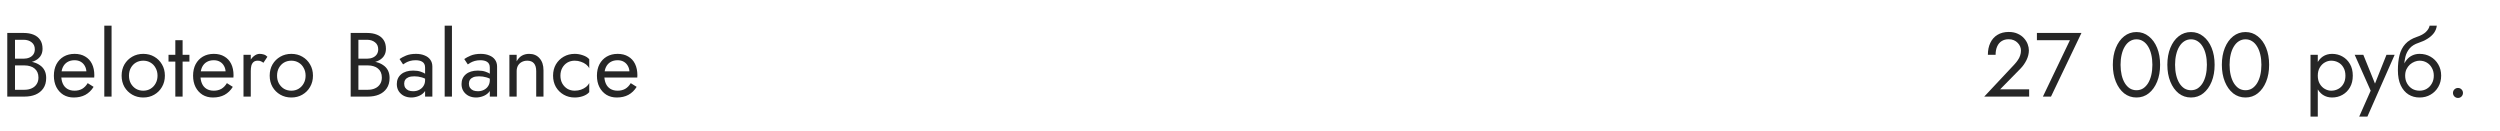
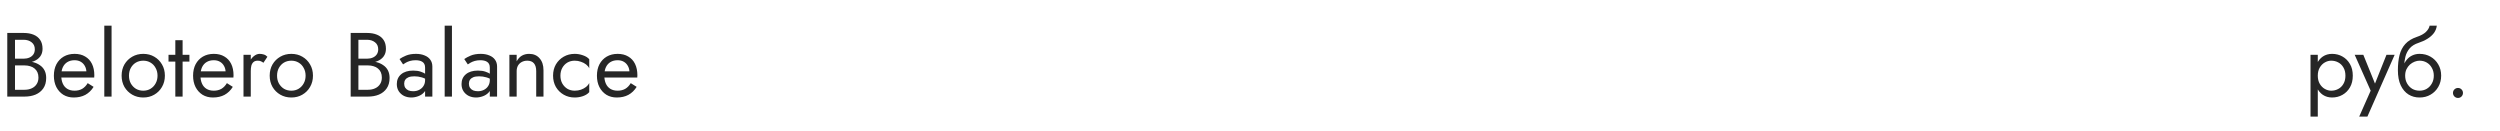
<svg xmlns="http://www.w3.org/2000/svg" width="440" height="23" viewBox="0 0 440 23" fill="none">
  <path d="M2.352 11.08H4.16C4.832 11.08 5.413 10.984 5.904 10.792C6.405 10.6 6.795 10.317 7.072 9.944C7.349 9.571 7.488 9.123 7.488 8.6C7.488 7.96 7.349 7.437 7.072 7.032C6.795 6.616 6.405 6.307 5.904 6.104C5.413 5.901 4.832 5.8 4.16 5.8H1.28V17H4.32C5.045 17 5.691 16.883 6.256 16.648C6.832 16.403 7.285 16.04 7.616 15.56C7.957 15.069 8.128 14.456 8.128 13.72C8.128 13.208 8.032 12.765 7.84 12.392C7.648 12.019 7.376 11.715 7.024 11.48C6.683 11.235 6.283 11.053 5.824 10.936C5.365 10.819 4.864 10.76 4.32 10.76H2.352V11.512H4.32C4.683 11.512 5.013 11.56 5.312 11.656C5.611 11.741 5.867 11.875 6.08 12.056C6.304 12.237 6.475 12.461 6.592 12.728C6.709 12.995 6.768 13.299 6.768 13.64C6.768 14.099 6.661 14.488 6.448 14.808C6.245 15.128 5.957 15.373 5.584 15.544C5.221 15.715 4.8 15.8 4.32 15.8H2.64V7H4.16C4.725 7 5.195 7.149 5.568 7.448C5.941 7.736 6.128 8.147 6.128 8.68C6.128 9.032 6.043 9.331 5.872 9.576C5.701 9.821 5.467 10.008 5.168 10.136C4.869 10.264 4.533 10.328 4.16 10.328H2.352V11.08ZM12.97 17.16C13.759 17.16 14.442 17.005 15.018 16.696C15.604 16.376 16.09 15.907 16.474 15.288L15.434 14.632C15.167 15.08 14.842 15.416 14.458 15.64C14.074 15.853 13.631 15.96 13.13 15.96C12.629 15.96 12.202 15.853 11.85 15.64C11.498 15.427 11.231 15.117 11.05 14.712C10.868 14.307 10.778 13.816 10.778 13.24C10.789 12.675 10.884 12.2 11.066 11.816C11.258 11.421 11.524 11.123 11.866 10.92C12.218 10.707 12.639 10.6 13.13 10.6C13.546 10.6 13.909 10.691 14.218 10.872C14.527 11.053 14.767 11.304 14.938 11.624C15.119 11.944 15.21 12.323 15.21 12.76C15.21 12.835 15.194 12.931 15.162 13.048C15.13 13.155 15.098 13.235 15.066 13.288L15.578 12.552H10.298V13.64H16.586C16.586 13.619 16.586 13.571 16.586 13.496C16.596 13.411 16.602 13.331 16.602 13.256C16.602 12.477 16.463 11.805 16.186 11.24C15.909 10.675 15.508 10.243 14.986 9.944C14.474 9.635 13.855 9.48 13.13 9.48C12.405 9.48 11.764 9.64 11.21 9.96C10.666 10.28 10.239 10.728 9.93 11.304C9.631 11.88 9.482 12.552 9.482 13.32C9.482 14.077 9.626 14.744 9.914 15.32C10.213 15.896 10.623 16.349 11.146 16.68C11.679 17 12.287 17.16 12.97 17.16ZM18.356 4.52V17H19.636V4.52H18.356ZM21.404 13.32C21.404 14.056 21.569 14.717 21.9 15.304C22.241 15.88 22.7 16.333 23.276 16.664C23.852 16.995 24.497 17.16 25.212 17.16C25.937 17.16 26.582 16.995 27.148 16.664C27.724 16.333 28.177 15.88 28.508 15.304C28.849 14.717 29.02 14.056 29.02 13.32C29.02 12.573 28.849 11.912 28.508 11.336C28.177 10.76 27.724 10.307 27.148 9.976C26.582 9.645 25.937 9.48 25.212 9.48C24.497 9.48 23.852 9.645 23.276 9.976C22.7 10.307 22.241 10.76 21.9 11.336C21.569 11.912 21.404 12.573 21.404 13.32ZM22.7 13.32C22.7 12.808 22.806 12.355 23.02 11.96C23.244 11.555 23.542 11.24 23.916 11.016C24.3 10.792 24.732 10.68 25.212 10.68C25.692 10.68 26.118 10.792 26.492 11.016C26.876 11.24 27.174 11.555 27.388 11.96C27.612 12.355 27.724 12.808 27.724 13.32C27.724 13.832 27.612 14.285 27.388 14.68C27.174 15.075 26.876 15.389 26.492 15.624C26.118 15.848 25.692 15.96 25.212 15.96C24.732 15.96 24.3 15.848 23.916 15.624C23.542 15.389 23.244 15.075 23.02 14.68C22.806 14.285 22.7 13.832 22.7 13.32ZM29.658 9.64V10.84H33.338V9.64H29.658ZM30.858 7.08V17H32.138V7.08H30.858ZM37.47 17.16C38.259 17.16 38.942 17.005 39.518 16.696C40.105 16.376 40.59 15.907 40.974 15.288L39.934 14.632C39.667 15.08 39.342 15.416 38.958 15.64C38.574 15.853 38.131 15.96 37.63 15.96C37.129 15.96 36.702 15.853 36.35 15.64C35.998 15.427 35.731 15.117 35.55 14.712C35.368 14.307 35.278 13.816 35.278 13.24C35.288 12.675 35.385 12.2 35.566 11.816C35.758 11.421 36.025 11.123 36.366 10.92C36.718 10.707 37.139 10.6 37.63 10.6C38.046 10.6 38.408 10.691 38.718 10.872C39.027 11.053 39.267 11.304 39.438 11.624C39.619 11.944 39.71 12.323 39.71 12.76C39.71 12.835 39.694 12.931 39.662 13.048C39.63 13.155 39.598 13.235 39.566 13.288L40.078 12.552H34.798V13.64H41.086C41.086 13.619 41.086 13.571 41.086 13.496C41.096 13.411 41.102 13.331 41.102 13.256C41.102 12.477 40.963 11.805 40.686 11.24C40.408 10.675 40.008 10.243 39.486 9.944C38.974 9.635 38.355 9.48 37.63 9.48C36.904 9.48 36.264 9.64 35.71 9.96C35.166 10.28 34.739 10.728 34.43 11.304C34.131 11.88 33.982 12.552 33.982 13.32C33.982 14.077 34.126 14.744 34.414 15.32C34.712 15.896 35.123 16.349 35.646 16.68C36.179 17 36.787 17.16 37.47 17.16ZM44.136 9.64H42.856V17H44.136V9.64ZM46.36 11.048L47.064 9.992C46.872 9.789 46.659 9.656 46.424 9.592C46.2 9.517 45.955 9.48 45.688 9.48C45.347 9.48 45.011 9.613 44.68 9.88C44.35 10.147 44.078 10.509 43.864 10.968C43.662 11.416 43.56 11.933 43.56 12.52H44.136C44.136 12.168 44.168 11.853 44.232 11.576C44.307 11.299 44.435 11.08 44.616 10.92C44.798 10.76 45.048 10.68 45.368 10.68C45.582 10.68 45.758 10.712 45.896 10.776C46.035 10.829 46.19 10.92 46.36 11.048ZM47.466 13.32C47.466 14.056 47.632 14.717 47.962 15.304C48.304 15.88 48.762 16.333 49.338 16.664C49.914 16.995 50.56 17.16 51.274 17.16C52 17.16 52.645 16.995 53.21 16.664C53.786 16.333 54.24 15.88 54.57 15.304C54.912 14.717 55.082 14.056 55.082 13.32C55.082 12.573 54.912 11.912 54.57 11.336C54.24 10.76 53.786 10.307 53.21 9.976C52.645 9.645 52 9.48 51.274 9.48C50.56 9.48 49.914 9.645 49.338 9.976C48.762 10.307 48.304 10.76 47.962 11.336C47.632 11.912 47.466 12.573 47.466 13.32ZM48.762 13.32C48.762 12.808 48.869 12.355 49.082 11.96C49.306 11.555 49.605 11.24 49.978 11.016C50.362 10.792 50.794 10.68 51.274 10.68C51.754 10.68 52.181 10.792 52.554 11.016C52.938 11.24 53.237 11.555 53.45 11.96C53.674 12.355 53.786 12.808 53.786 13.32C53.786 13.832 53.674 14.285 53.45 14.68C53.237 15.075 52.938 15.389 52.554 15.624C52.181 15.848 51.754 15.96 51.274 15.96C50.794 15.96 50.362 15.848 49.978 15.624C49.605 15.389 49.306 15.075 49.082 14.68C48.869 14.285 48.762 13.832 48.762 13.32ZM62.789 11.08H64.597C65.269 11.08 65.851 10.984 66.341 10.792C66.843 10.6 67.232 10.317 67.51 9.944C67.787 9.571 67.925 9.123 67.925 8.6C67.925 7.96 67.787 7.437 67.51 7.032C67.232 6.616 66.843 6.307 66.341 6.104C65.851 5.901 65.269 5.8 64.597 5.8H61.718V17H64.757C65.483 17 66.128 16.883 66.694 16.648C67.269 16.403 67.723 16.04 68.053 15.56C68.395 15.069 68.566 14.456 68.566 13.72C68.566 13.208 68.469 12.765 68.278 12.392C68.085 12.019 67.814 11.715 67.462 11.48C67.12 11.235 66.72 11.053 66.261 10.936C65.803 10.819 65.302 10.76 64.757 10.76H62.789V11.512H64.757C65.12 11.512 65.451 11.56 65.749 11.656C66.048 11.741 66.304 11.875 66.517 12.056C66.742 12.237 66.912 12.461 67.029 12.728C67.147 12.995 67.206 13.299 67.206 13.64C67.206 14.099 67.099 14.488 66.885 14.808C66.683 15.128 66.395 15.373 66.022 15.544C65.659 15.715 65.237 15.8 64.757 15.8H63.078V7H64.597C65.163 7 65.632 7.149 66.005 7.448C66.379 7.736 66.566 8.147 66.566 8.68C66.566 9.032 66.48 9.331 66.309 9.576C66.139 9.821 65.904 10.008 65.606 10.136C65.307 10.264 64.971 10.328 64.597 10.328H62.789V11.08ZM71.135 14.728C71.135 14.461 71.199 14.232 71.327 14.04C71.455 13.848 71.647 13.699 71.903 13.592C72.17 13.485 72.511 13.432 72.927 13.432C73.375 13.432 73.797 13.491 74.191 13.608C74.586 13.715 74.97 13.896 75.343 14.152V13.4C75.269 13.304 75.125 13.181 74.911 13.032C74.698 12.872 74.41 12.733 74.047 12.616C73.695 12.488 73.253 12.424 72.719 12.424C71.813 12.424 71.103 12.643 70.591 13.08C70.09 13.507 69.839 14.077 69.839 14.792C69.839 15.293 69.957 15.72 70.191 16.072C70.426 16.424 70.735 16.696 71.119 16.888C71.514 17.069 71.935 17.16 72.383 17.16C72.789 17.16 73.194 17.085 73.599 16.936C74.015 16.787 74.362 16.557 74.639 16.248C74.927 15.939 75.071 15.549 75.071 15.08L74.815 14.12C74.815 14.504 74.719 14.845 74.527 15.144C74.346 15.432 74.095 15.656 73.775 15.816C73.466 15.976 73.114 16.056 72.719 16.056C72.41 16.056 72.133 16.008 71.887 15.912C71.653 15.805 71.466 15.651 71.327 15.448C71.199 15.245 71.135 15.005 71.135 14.728ZM70.943 11.336C71.061 11.251 71.221 11.149 71.423 11.032C71.626 10.915 71.871 10.813 72.159 10.728C72.458 10.643 72.789 10.6 73.151 10.6C73.375 10.6 73.589 10.621 73.791 10.664C73.994 10.707 74.17 10.776 74.319 10.872C74.479 10.968 74.602 11.101 74.687 11.272C74.773 11.432 74.815 11.64 74.815 11.896V17H76.095V11.72C76.095 11.24 75.973 10.835 75.727 10.504C75.493 10.173 75.157 9.923 74.719 9.752C74.293 9.571 73.791 9.48 73.215 9.48C72.533 9.48 71.946 9.581 71.455 9.784C70.975 9.987 70.597 10.189 70.319 10.392L70.943 11.336ZM78.263 4.52V17H79.543V4.52H78.263ZM82.526 14.728C82.526 14.461 82.59 14.232 82.718 14.04C82.846 13.848 83.038 13.699 83.294 13.592C83.561 13.485 83.902 13.432 84.318 13.432C84.766 13.432 85.187 13.491 85.582 13.608C85.977 13.715 86.361 13.896 86.734 14.152V13.4C86.659 13.304 86.515 13.181 86.302 13.032C86.089 12.872 85.801 12.733 85.438 12.616C85.086 12.488 84.643 12.424 84.11 12.424C83.203 12.424 82.494 12.643 81.982 13.08C81.481 13.507 81.23 14.077 81.23 14.792C81.23 15.293 81.347 15.72 81.582 16.072C81.817 16.424 82.126 16.696 82.51 16.888C82.905 17.069 83.326 17.16 83.774 17.16C84.179 17.16 84.585 17.085 84.99 16.936C85.406 16.787 85.753 16.557 86.03 16.248C86.318 15.939 86.462 15.549 86.462 15.08L86.206 14.12C86.206 14.504 86.11 14.845 85.918 15.144C85.737 15.432 85.486 15.656 85.166 15.816C84.857 15.976 84.505 16.056 84.11 16.056C83.801 16.056 83.523 16.008 83.278 15.912C83.043 15.805 82.857 15.651 82.718 15.448C82.59 15.245 82.526 15.005 82.526 14.728ZM82.334 11.336C82.451 11.251 82.611 11.149 82.814 11.032C83.017 10.915 83.262 10.813 83.55 10.728C83.849 10.643 84.179 10.6 84.542 10.6C84.766 10.6 84.979 10.621 85.182 10.664C85.385 10.707 85.561 10.776 85.71 10.872C85.87 10.968 85.993 11.101 86.078 11.272C86.163 11.432 86.206 11.64 86.206 11.896V17H87.486V11.72C87.486 11.24 87.363 10.835 87.118 10.504C86.883 10.173 86.547 9.923 86.11 9.752C85.683 9.571 85.182 9.48 84.606 9.48C83.923 9.48 83.337 9.581 82.846 9.784C82.366 9.987 81.987 10.189 81.71 10.392L82.334 11.336ZM94.373 12.52V17H95.653V12.36C95.653 11.475 95.424 10.776 94.965 10.264C94.517 9.741 93.904 9.48 93.125 9.48C92.645 9.48 92.219 9.587 91.845 9.8C91.483 10.013 91.178 10.344 90.933 10.792V9.64H89.653V17H90.933V12.52C90.933 12.157 91.008 11.837 91.157 11.56C91.317 11.283 91.536 11.069 91.813 10.92C92.101 10.76 92.432 10.68 92.805 10.68C93.317 10.68 93.707 10.835 93.973 11.144C94.24 11.453 94.373 11.912 94.373 12.52ZM98.635 13.32C98.635 12.808 98.742 12.355 98.955 11.96C99.179 11.555 99.478 11.24 99.851 11.016C100.235 10.792 100.667 10.68 101.147 10.68C101.542 10.68 101.91 10.744 102.251 10.872C102.603 10.989 102.907 11.149 103.163 11.352C103.419 11.555 103.601 11.779 103.707 12.024V10.424C103.451 10.125 103.083 9.896 102.603 9.736C102.134 9.565 101.649 9.48 101.147 9.48C100.433 9.48 99.787 9.645 99.211 9.976C98.635 10.307 98.177 10.76 97.835 11.336C97.505 11.912 97.339 12.573 97.339 13.32C97.339 14.056 97.505 14.717 97.835 15.304C98.177 15.88 98.635 16.333 99.211 16.664C99.787 16.995 100.433 17.16 101.147 17.16C101.649 17.16 102.134 17.08 102.603 16.92C103.083 16.749 103.451 16.515 103.707 16.216V14.616C103.601 14.851 103.419 15.075 103.163 15.288C102.907 15.491 102.603 15.656 102.251 15.784C101.91 15.901 101.542 15.96 101.147 15.96C100.667 15.96 100.235 15.848 99.851 15.624C99.478 15.389 99.179 15.075 98.955 14.68C98.742 14.285 98.635 13.832 98.635 13.32ZM108.548 17.16C109.337 17.16 110.02 17.005 110.596 16.696C111.183 16.376 111.668 15.907 112.052 15.288L111.012 14.632C110.745 15.08 110.42 15.416 110.036 15.64C109.652 15.853 109.209 15.96 108.708 15.96C108.207 15.96 107.78 15.853 107.428 15.64C107.076 15.427 106.809 15.117 106.628 14.712C106.447 14.307 106.356 13.816 106.356 13.24C106.367 12.675 106.463 12.2 106.644 11.816C106.836 11.421 107.103 11.123 107.444 10.92C107.796 10.707 108.217 10.6 108.708 10.6C109.124 10.6 109.487 10.691 109.796 10.872C110.105 11.053 110.345 11.304 110.516 11.624C110.697 11.944 110.788 12.323 110.788 12.76C110.788 12.835 110.772 12.931 110.74 13.048C110.708 13.155 110.676 13.235 110.644 13.288L111.156 12.552H105.876V13.64H112.164C112.164 13.619 112.164 13.571 112.164 13.496C112.175 13.411 112.18 13.331 112.18 13.256C112.18 12.477 112.041 11.805 111.764 11.24C111.487 10.675 111.087 10.243 110.564 9.944C110.052 9.635 109.433 9.48 108.708 9.48C107.983 9.48 107.343 9.64 106.788 9.96C106.244 10.28 105.817 10.728 105.508 11.304C105.209 11.88 105.06 12.552 105.06 13.32C105.06 14.077 105.204 14.744 105.492 15.32C105.791 15.896 106.201 16.349 106.724 16.68C107.257 17 107.865 17.16 108.548 17.16Z" fill="#262626" />
-   <path d="M349.226 17H357.13V15.72H352.026L355.594 12.088C356.032 11.64 356.389 11.133 356.666 10.568C356.944 10.003 357.082 9.432 357.082 8.856C357.082 8.515 357.013 8.157 356.874 7.784C356.736 7.411 356.522 7.064 356.234 6.744C355.946 6.413 355.578 6.147 355.13 5.944C354.682 5.731 354.149 5.624 353.53 5.624C352.762 5.624 352.101 5.795 351.546 6.136C351.002 6.467 350.586 6.936 350.298 7.544C350.01 8.141 349.866 8.84 349.866 9.64H351.226C351.226 9.075 351.317 8.589 351.498 8.184C351.68 7.768 351.941 7.453 352.282 7.24C352.634 7.016 353.05 6.904 353.53 6.904C353.872 6.904 354.176 6.963 354.442 7.08C354.709 7.197 354.933 7.352 355.114 7.544C355.306 7.736 355.45 7.949 355.546 8.184C355.642 8.419 355.69 8.659 355.69 8.904C355.69 9.203 355.642 9.491 355.546 9.768C355.461 10.035 355.328 10.301 355.146 10.568C354.976 10.824 354.768 11.085 354.522 11.352L349.226 17ZM358.496 7.08H364.304L359.552 17H360.976L366.336 5.8H358.496V7.08ZM373.219 11.4C373.219 10.749 373.283 10.152 373.411 9.608C373.539 9.053 373.725 8.579 373.971 8.184C374.216 7.779 374.509 7.469 374.851 7.256C375.203 7.032 375.592 6.92 376.019 6.92C376.456 6.92 376.845 7.032 377.187 7.256C377.528 7.469 377.821 7.779 378.067 8.184C378.312 8.579 378.499 9.053 378.627 9.608C378.755 10.152 378.819 10.749 378.819 11.4C378.819 12.051 378.755 12.653 378.627 13.208C378.499 13.752 378.312 14.227 378.067 14.632C377.821 15.027 377.528 15.336 377.187 15.56C376.845 15.773 376.456 15.88 376.019 15.88C375.592 15.88 375.203 15.773 374.851 15.56C374.509 15.336 374.216 15.027 373.971 14.632C373.725 14.227 373.539 13.752 373.411 13.208C373.283 12.653 373.219 12.051 373.219 11.4ZM371.859 11.4C371.859 12.52 372.035 13.512 372.387 14.376C372.739 15.24 373.224 15.923 373.843 16.424C374.472 16.915 375.197 17.16 376.019 17.16C376.84 17.16 377.56 16.915 378.179 16.424C378.808 15.923 379.299 15.24 379.651 14.376C380.003 13.512 380.179 12.52 380.179 11.4C380.179 10.28 380.003 9.288 379.651 8.424C379.299 7.56 378.808 6.883 378.179 6.392C377.56 5.891 376.84 5.64 376.019 5.64C375.197 5.64 374.472 5.891 373.843 6.392C373.224 6.883 372.739 7.56 372.387 8.424C372.035 9.288 371.859 10.28 371.859 11.4ZM382.812 11.4C382.812 10.749 382.877 10.152 383.005 9.608C383.133 9.053 383.319 8.579 383.565 8.184C383.81 7.779 384.103 7.469 384.445 7.256C384.797 7.032 385.186 6.92 385.613 6.92C386.05 6.92 386.439 7.032 386.781 7.256C387.122 7.469 387.415 7.779 387.661 8.184C387.906 8.579 388.093 9.053 388.221 9.608C388.349 10.152 388.413 10.749 388.413 11.4C388.413 12.051 388.349 12.653 388.221 13.208C388.093 13.752 387.906 14.227 387.661 14.632C387.415 15.027 387.122 15.336 386.781 15.56C386.439 15.773 386.05 15.88 385.613 15.88C385.186 15.88 384.797 15.773 384.445 15.56C384.103 15.336 383.81 15.027 383.565 14.632C383.319 14.227 383.133 13.752 383.005 13.208C382.877 12.653 382.812 12.051 382.812 11.4ZM381.453 11.4C381.453 12.52 381.629 13.512 381.981 14.376C382.333 15.24 382.818 15.923 383.437 16.424C384.066 16.915 384.791 17.16 385.613 17.16C386.434 17.16 387.154 16.915 387.773 16.424C388.402 15.923 388.893 15.24 389.245 14.376C389.597 13.512 389.773 12.52 389.773 11.4C389.773 10.28 389.597 9.288 389.245 8.424C388.893 7.56 388.402 6.883 387.773 6.392C387.154 5.891 386.434 5.64 385.613 5.64C384.791 5.64 384.066 5.891 383.437 6.392C382.818 6.883 382.333 7.56 381.981 8.424C381.629 9.288 381.453 10.28 381.453 11.4ZM392.406 11.4C392.406 10.749 392.47 10.152 392.598 9.608C392.726 9.053 392.913 8.579 393.158 8.184C393.404 7.779 393.697 7.469 394.038 7.256C394.39 7.032 394.78 6.92 395.206 6.92C395.644 6.92 396.033 7.032 396.374 7.256C396.716 7.469 397.009 7.779 397.254 8.184C397.5 8.579 397.686 9.053 397.814 9.608C397.942 10.152 398.006 10.749 398.006 11.4C398.006 12.051 397.942 12.653 397.814 13.208C397.686 13.752 397.5 14.227 397.254 14.632C397.009 15.027 396.716 15.336 396.374 15.56C396.033 15.773 395.644 15.88 395.206 15.88C394.78 15.88 394.39 15.773 394.038 15.56C393.697 15.336 393.404 15.027 393.158 14.632C392.913 14.227 392.726 13.752 392.598 13.208C392.47 12.653 392.406 12.051 392.406 11.4ZM391.046 11.4C391.046 12.52 391.222 13.512 391.574 14.376C391.926 15.24 392.412 15.923 393.03 16.424C393.66 16.915 394.385 17.16 395.206 17.16C396.028 17.16 396.748 16.915 397.366 16.424C397.996 15.923 398.486 15.24 398.838 14.376C399.19 13.512 399.366 12.52 399.366 11.4C399.366 10.28 399.19 9.288 398.838 8.424C398.486 7.56 397.996 6.883 397.366 6.392C396.748 5.891 396.028 5.64 395.206 5.64C394.385 5.64 393.66 5.891 393.03 6.392C392.412 6.883 391.926 7.56 391.574 8.424C391.222 9.288 391.046 10.28 391.046 11.4Z" fill="#262626" />
  <path d="M407.931 20.52V9.64H406.651V20.52H407.931ZM414.091 13.32C414.091 12.52 413.926 11.837 413.595 11.272C413.265 10.696 412.822 10.253 412.267 9.944C411.723 9.635 411.115 9.48 410.443 9.48C409.835 9.48 409.297 9.635 408.827 9.944C408.369 10.253 408.006 10.696 407.739 11.272C407.483 11.837 407.355 12.52 407.355 13.32C407.355 14.109 407.483 14.792 407.739 15.368C408.006 15.944 408.369 16.387 408.827 16.696C409.297 17.005 409.835 17.16 410.443 17.16C411.115 17.16 411.723 17.005 412.267 16.696C412.822 16.387 413.265 15.944 413.595 15.368C413.926 14.792 414.091 14.109 414.091 13.32ZM412.795 13.32C412.795 13.885 412.678 14.365 412.443 14.76C412.219 15.155 411.915 15.453 411.531 15.656C411.158 15.859 410.742 15.96 410.283 15.96C409.91 15.96 409.542 15.859 409.179 15.656C408.817 15.453 408.518 15.155 408.283 14.76C408.049 14.365 407.931 13.885 407.931 13.32C407.931 12.755 408.049 12.275 408.283 11.88C408.518 11.485 408.817 11.187 409.179 10.984C409.542 10.781 409.91 10.68 410.283 10.68C410.742 10.68 411.158 10.781 411.531 10.984C411.915 11.187 412.219 11.485 412.443 11.88C412.678 12.275 412.795 12.755 412.795 13.32ZM421.462 9.64H420.022L417.75 15.336L418.278 15.4L415.942 9.64H414.422L417.238 15.96L415.222 20.52H416.662L421.462 9.64ZM425.837 10.68C426.317 10.68 426.743 10.792 427.117 11.016C427.501 11.24 427.799 11.555 428.013 11.96C428.237 12.355 428.349 12.808 428.349 13.32C428.349 13.832 428.237 14.285 428.013 14.68C427.799 15.075 427.501 15.389 427.117 15.624C426.743 15.848 426.317 15.96 425.837 15.96C425.357 15.96 424.925 15.848 424.541 15.624C424.167 15.389 423.869 15.075 423.645 14.68C423.421 14.285 423.309 13.832 423.309 13.32L422.029 12.36C422.029 13.416 422.194 14.301 422.525 15.016C422.866 15.731 423.325 16.269 423.901 16.632C424.477 16.984 425.122 17.16 425.837 17.16C426.562 17.16 427.207 16.995 427.773 16.664C428.349 16.333 428.802 15.88 429.133 15.304C429.474 14.717 429.645 14.056 429.645 13.32C429.645 12.573 429.474 11.912 429.133 11.336C428.802 10.76 428.349 10.307 427.773 9.976C427.207 9.645 426.562 9.48 425.837 9.48V10.68ZM422.733 13.32H423.309C423.309 12.893 423.383 12.52 423.533 12.2C423.693 11.869 423.895 11.592 424.141 11.368C424.397 11.144 424.674 10.973 424.973 10.856C425.271 10.739 425.559 10.68 425.837 10.68V9.48C425.378 9.48 424.957 9.571 424.573 9.752C424.199 9.923 423.874 10.173 423.597 10.504C423.319 10.835 423.106 11.24 422.957 11.72C422.807 12.189 422.733 12.723 422.733 13.32ZM422.029 12.36L423.149 13.208V11.56C423.149 11.027 423.218 10.493 423.357 9.96C423.495 9.416 423.746 8.931 424.109 8.504C424.482 8.077 424.999 7.757 425.661 7.544C426.247 7.352 426.77 7.112 427.229 6.824C427.698 6.536 428.077 6.2 428.365 5.816C428.653 5.421 428.823 4.989 428.877 4.52H427.613C427.538 4.904 427.319 5.272 426.957 5.624C426.605 5.965 426.066 6.259 425.341 6.504C424.487 6.792 423.815 7.208 423.325 7.752C422.845 8.285 422.509 8.936 422.317 9.704C422.125 10.472 422.029 11.357 422.029 12.36ZM431.723 16.36C431.723 16.595 431.808 16.803 431.979 16.984C432.16 17.155 432.368 17.24 432.603 17.24C432.848 17.24 433.056 17.155 433.227 16.984C433.398 16.803 433.483 16.595 433.483 16.36C433.483 16.115 433.398 15.907 433.227 15.736C433.056 15.565 432.848 15.48 432.603 15.48C432.368 15.48 432.16 15.565 431.979 15.736C431.808 15.907 431.723 16.115 431.723 16.36Z" fill="#262626" />
</svg>